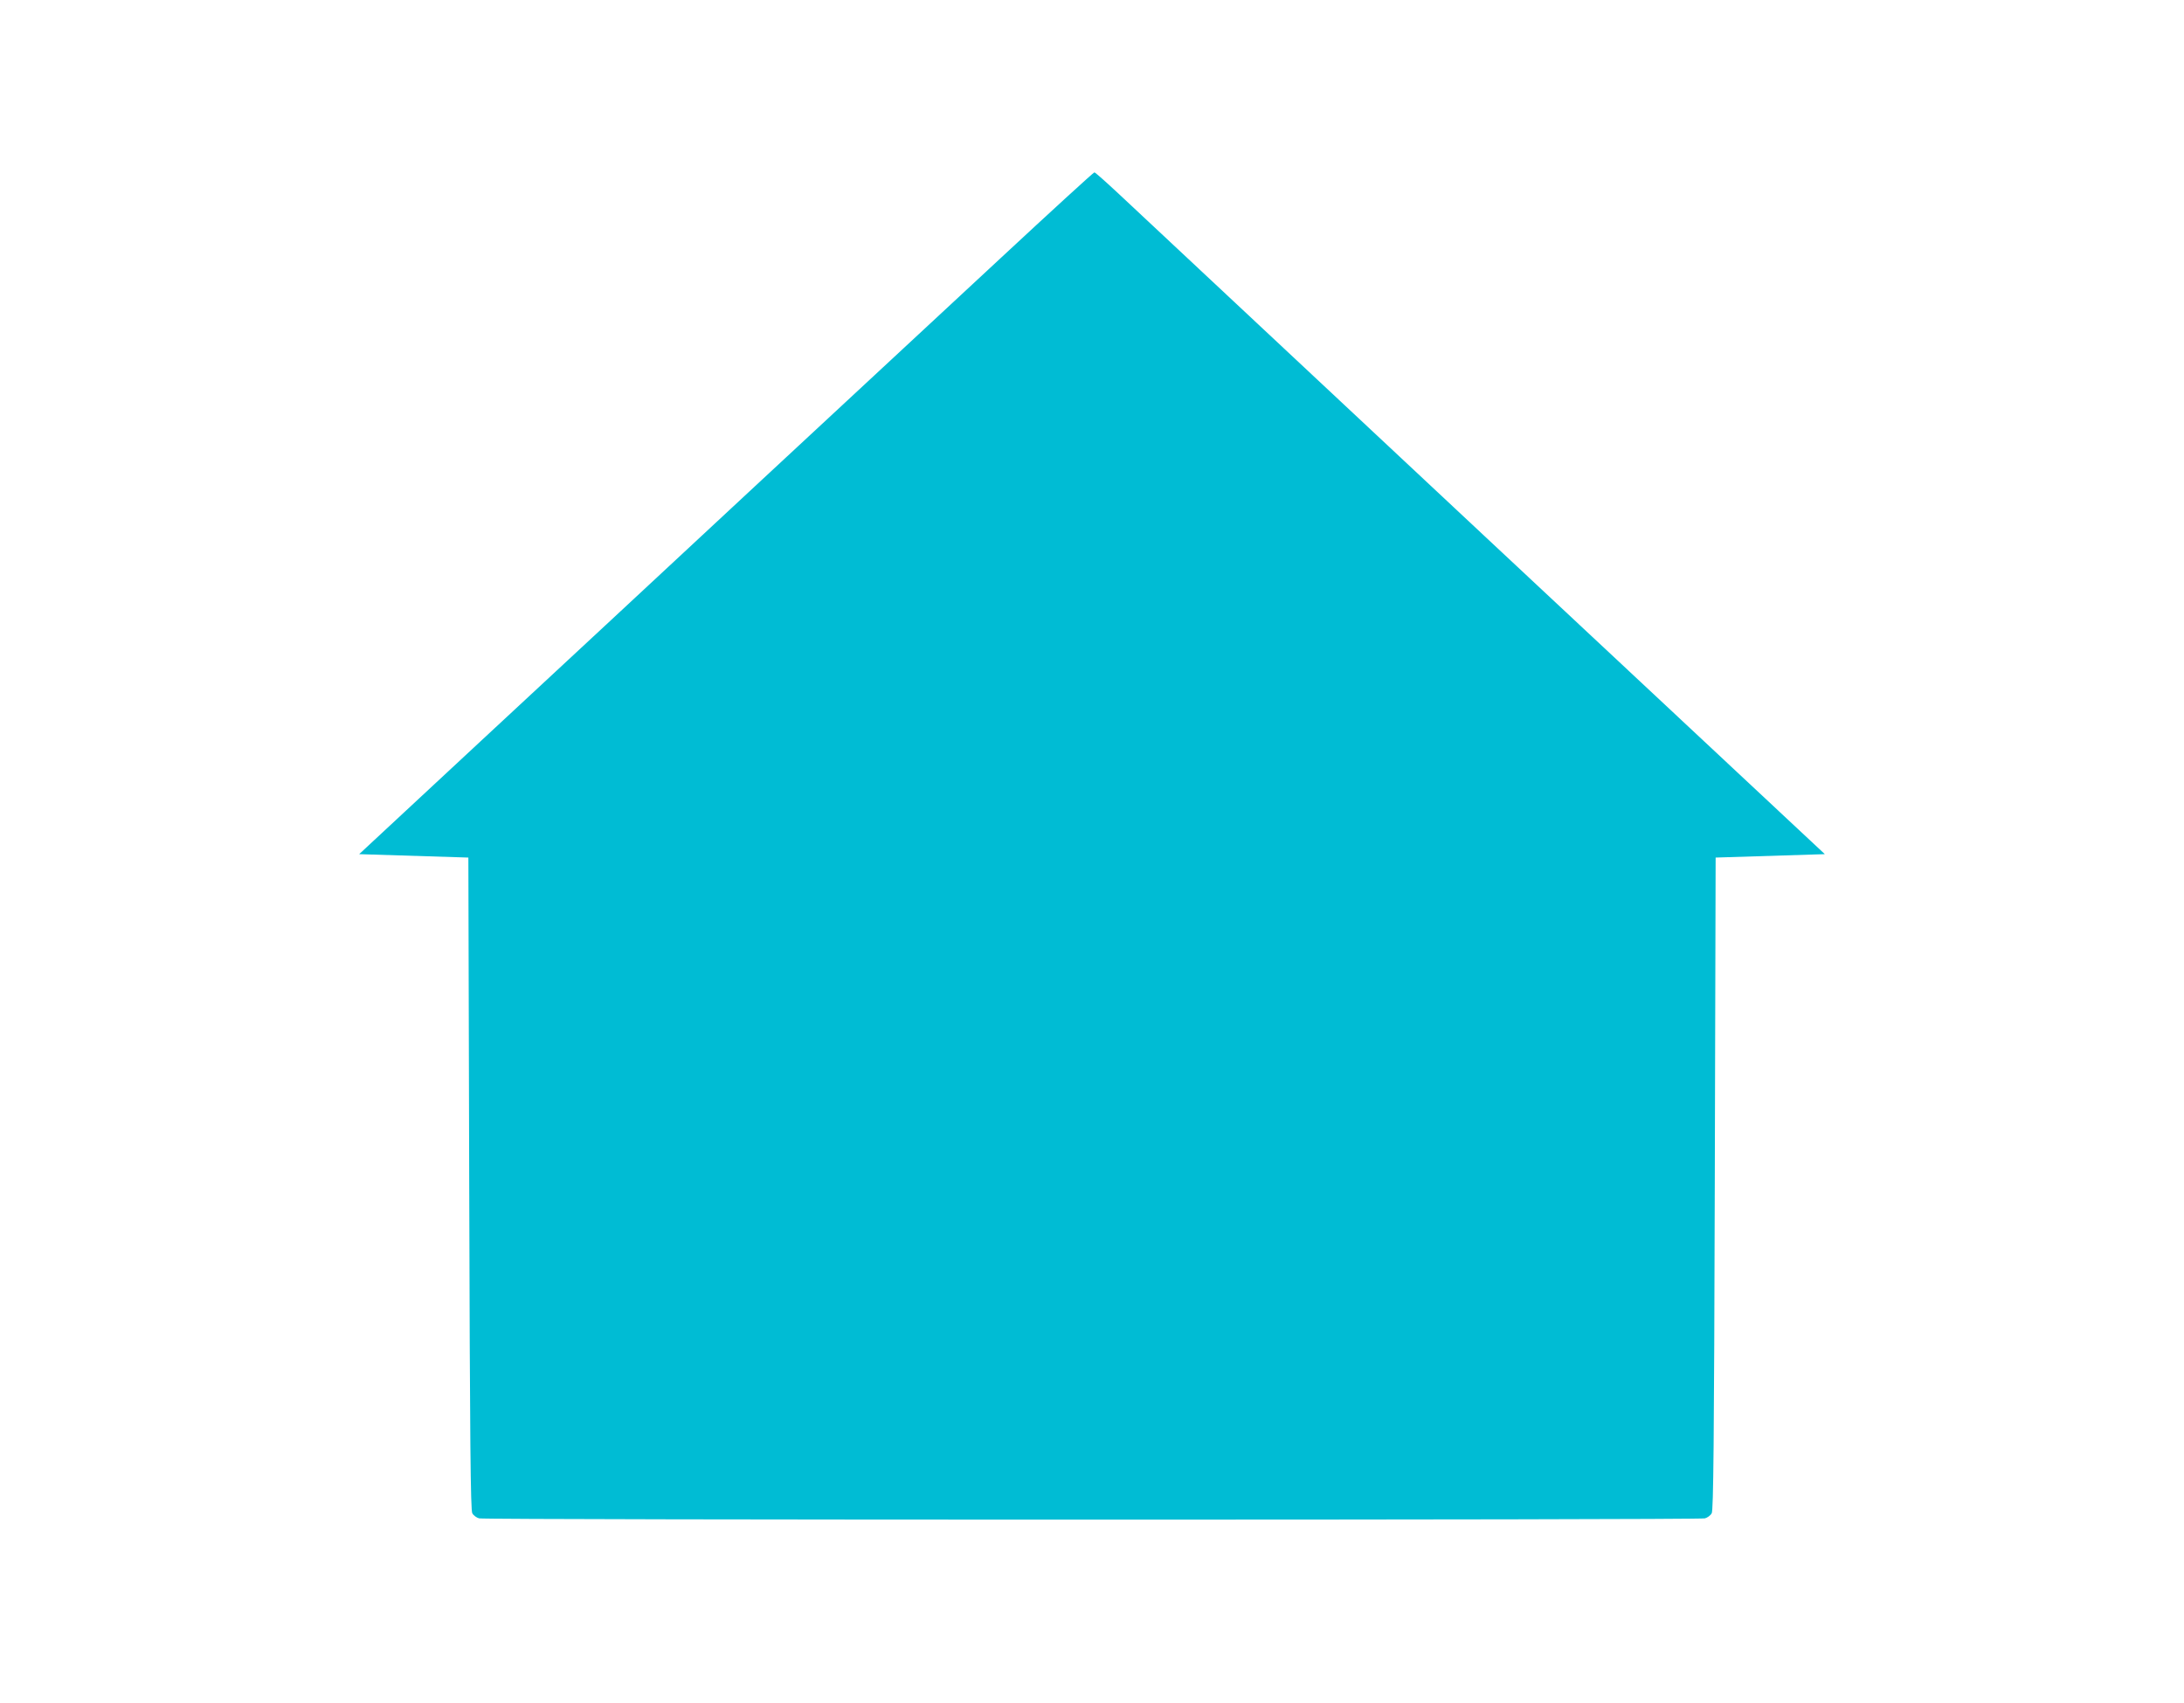
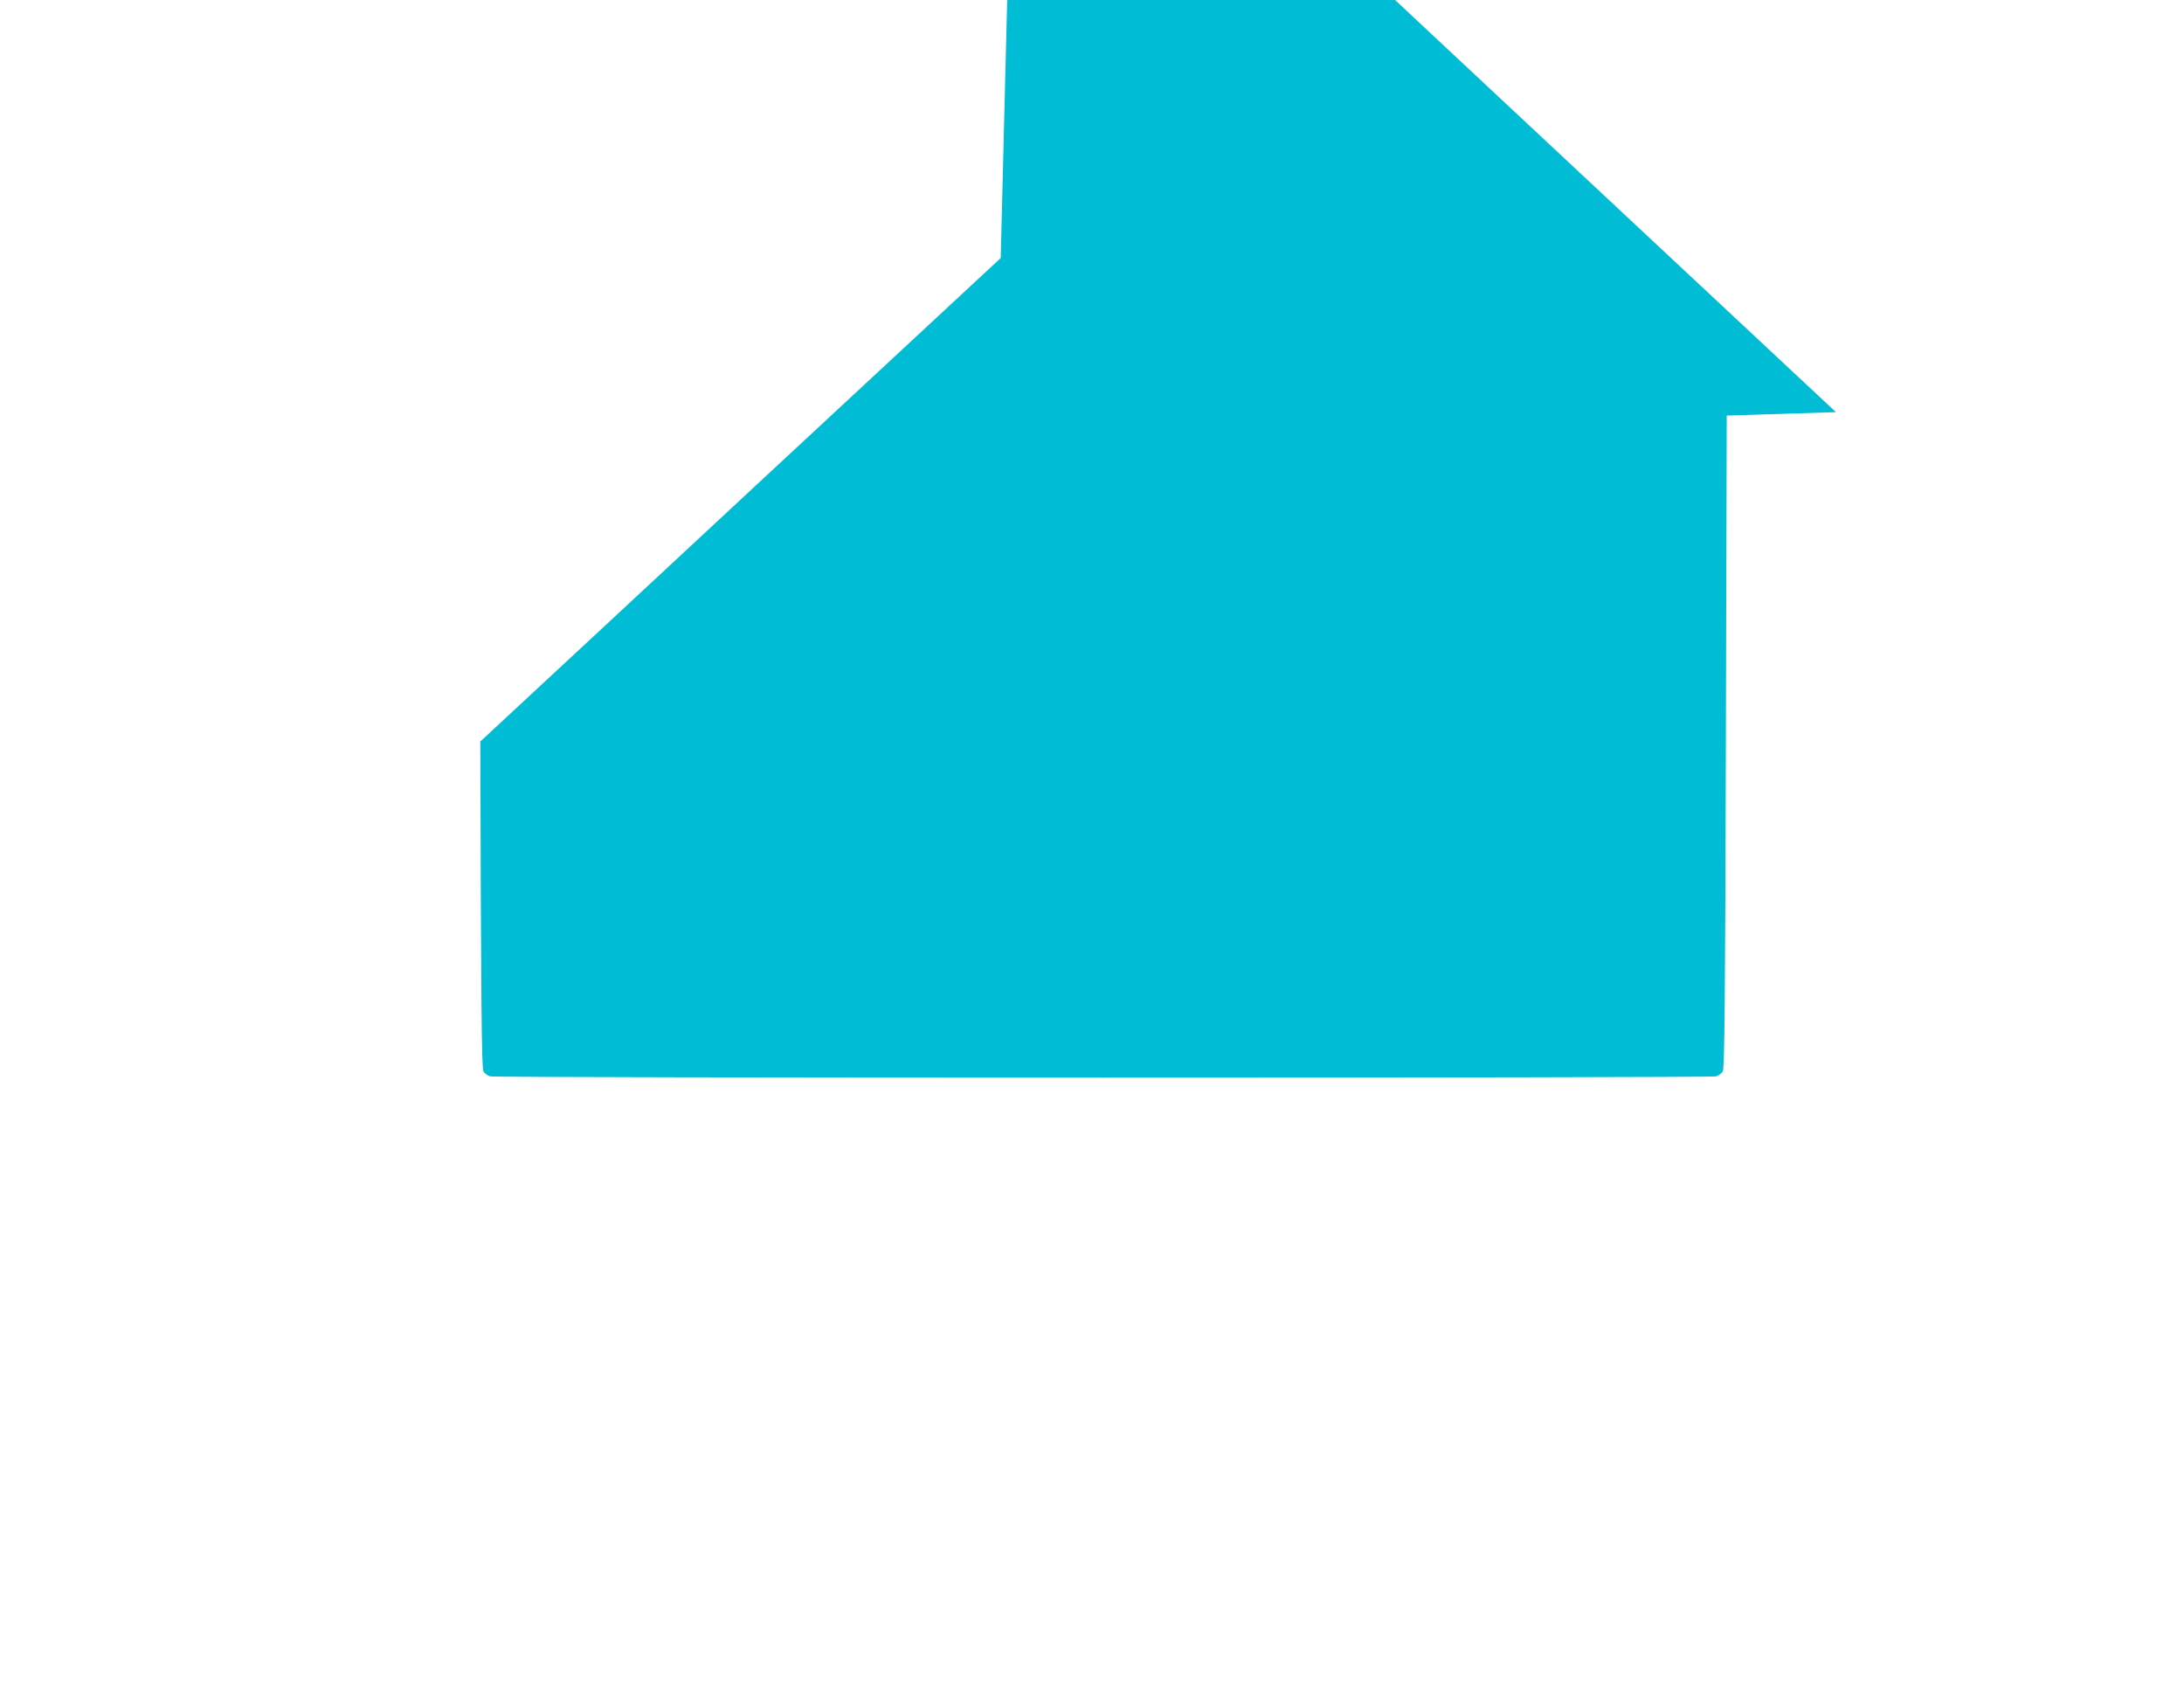
<svg xmlns="http://www.w3.org/2000/svg" version="1.0" width="1280pt" height="998pt" viewBox="0 0 1280 998" preserveAspectRatio="xMidYMid meet">
  <g transform="translate(0,998) scale(0.1,-0.1)" fill="#00bcd4" stroke="none">
-     <path d="M5865 8468 c-297 -276 -945 -878 -1440 -1337 -494 -460 -1219 -1133 -1610 -1496 l-710 -660 320 -10 320 -10 5 -1910 c4 -1525 8 -1915 18 -1932 7 -13 25 -26 40 -30 35 -10 7149 -10 7184 0 15 4 33 17 40 30 10 17 14 407 18 1932 l5 1910 320 10 320 10 -2000 1869 c-1100 1029 -2061 1928 -2136 1998 -75 70 -140 128 -145 128 -5 0 -252 -226 -549 -502z" />
+     <path d="M5865 8468 c-297 -276 -945 -878 -1440 -1337 -494 -460 -1219 -1133 -1610 -1496 c4 -1525 8 -1915 18 -1932 7 -13 25 -26 40 -30 35 -10 7149 -10 7184 0 15 4 33 17 40 30 10 17 14 407 18 1932 l5 1910 320 10 320 10 -2000 1869 c-1100 1029 -2061 1928 -2136 1998 -75 70 -140 128 -145 128 -5 0 -252 -226 -549 -502z" />
  </g>
</svg>